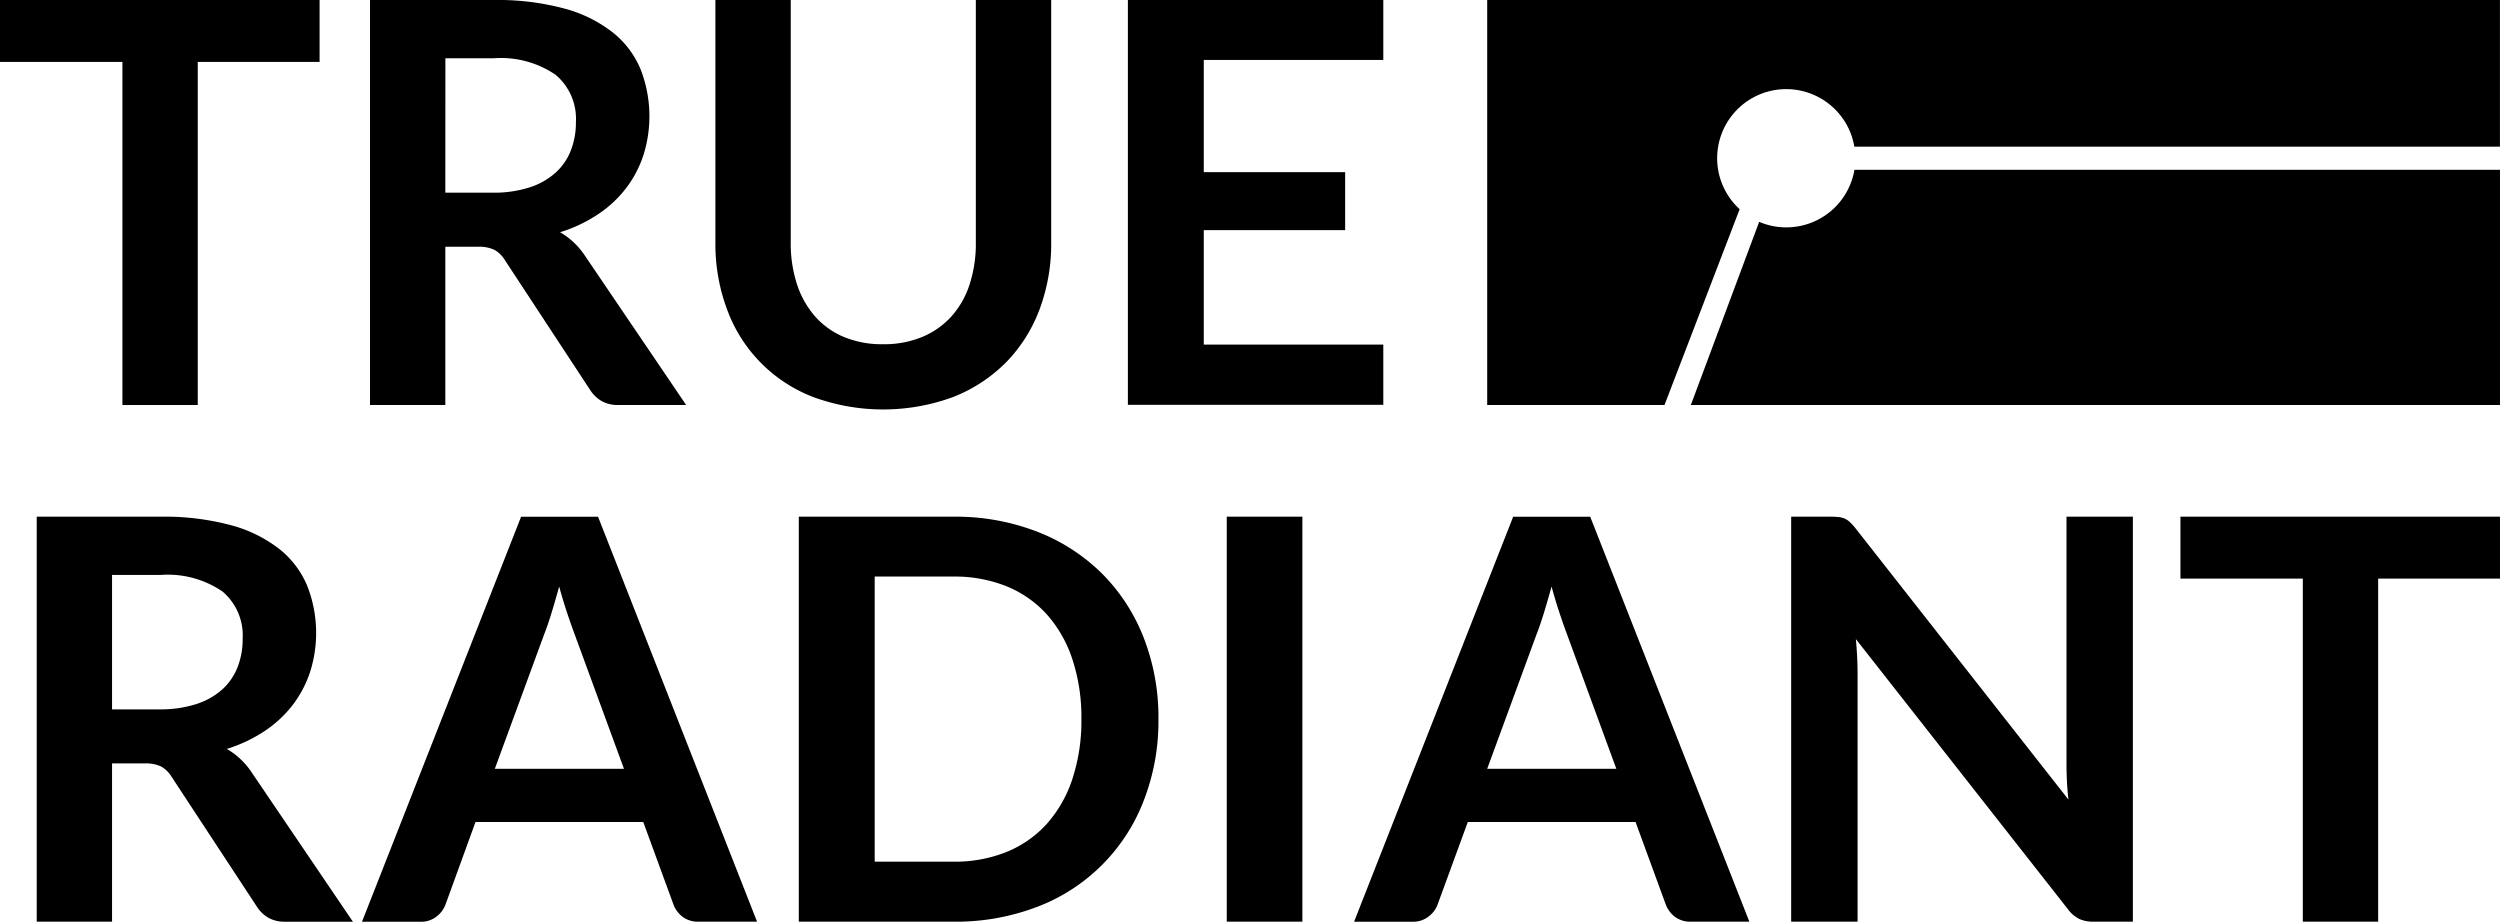
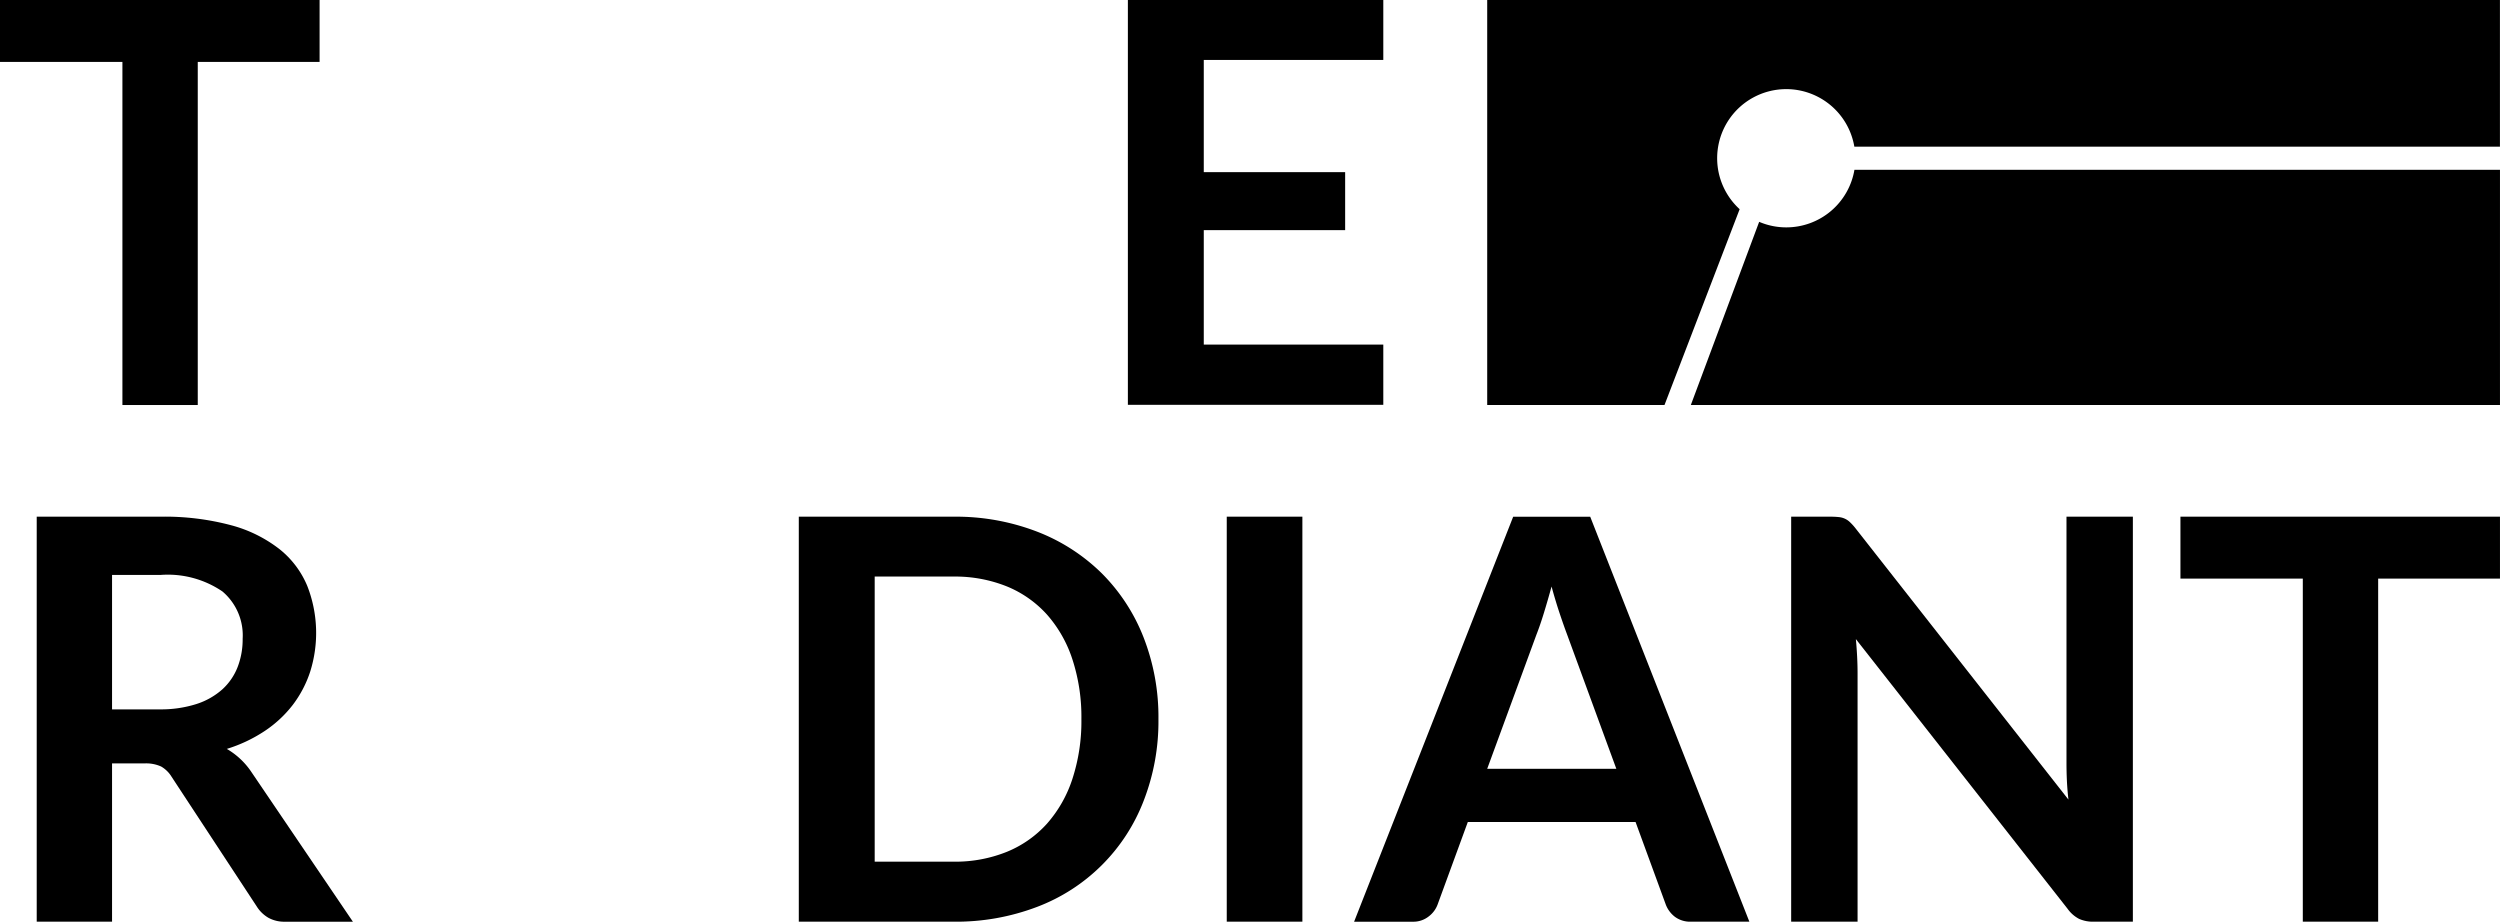
<svg xmlns="http://www.w3.org/2000/svg" id="true-radiant-mode" width="111.402" height="41.071" viewBox="0 0 111.402 41.071">
  <g id="Group_2441" data-name="Group 2441">
    <g id="Group_2439" data-name="Group 2439">
      <path id="Path_3152" data-name="Path 3152" d="M329.363,585.376v2.759h-5.429v15.289h-3.357V588.135h-5.455v-2.759Z" transform="translate(-315.122 -585.376)" />
-       <path id="Path_3153" data-name="Path 3153" d="M336.835,596.372v7.051h-3.356V585.376h5.5a11.516,11.516,0,0,1,3.163.381,6.037,6.037,0,0,1,2.159,1.068,4.119,4.119,0,0,1,1.236,1.641,5.76,5.76,0,0,1,.125,3.825,4.993,4.993,0,0,1-.774,1.472,5.175,5.175,0,0,1-1.248,1.161,6.519,6.519,0,0,1-1.691.8,3.343,3.343,0,0,1,1.1,1.036l4.518,6.664h-3.021a1.473,1.473,0,0,1-.743-.175,1.508,1.508,0,0,1-.518-.5l-3.794-5.778a1.319,1.319,0,0,0-.468-.462,1.628,1.628,0,0,0-.755-.137Zm0-2.41h2.1a5.2,5.2,0,0,0,1.654-.236,3.182,3.182,0,0,0,1.16-.656,2.617,2.617,0,0,0,.68-.992,3.418,3.418,0,0,0,.225-1.26,2.561,2.561,0,0,0-.905-2.109,4.323,4.323,0,0,0-2.764-.736h-2.147Z" transform="translate(-316.991 -585.376)" />
-       <path id="Path_3154" data-name="Path 3154" d="M358.087,600.715a4.434,4.434,0,0,0,1.742-.324,3.634,3.634,0,0,0,1.3-.911,3.97,3.97,0,0,0,.811-1.423,5.849,5.849,0,0,0,.28-1.873V585.376h3.358v10.808a8.341,8.341,0,0,1-.518,2.977,6.752,6.752,0,0,1-1.491,2.359,6.827,6.827,0,0,1-2.359,1.547,9.047,9.047,0,0,1-6.24,0,6.607,6.607,0,0,1-3.837-3.907,8.32,8.32,0,0,1-.518-2.977V585.376h3.357v10.8a5.872,5.872,0,0,0,.28,1.873,4.1,4.1,0,0,0,.806,1.428,3.523,3.523,0,0,0,1.292.918A4.432,4.432,0,0,0,358.087,600.715Z" transform="translate(-318.736 -585.376)" />
      <path id="Path_3155" data-name="Path 3155" d="M382.462,585.376v2.671h-8v5h6.3v2.584h-6.3v5.1h8v2.684H371.08V585.376Z" transform="translate(-320.821 -585.376)" />
    </g>
    <g id="Group_2440" data-name="Group 2440" transform="translate(1.636 23.024)">
      <path id="Path_3156" data-name="Path 3156" d="M320.3,622.006v7.052h-3.357V611.011h5.5a11.473,11.473,0,0,1,3.163.381,6.022,6.022,0,0,1,2.159,1.068,4.111,4.111,0,0,1,1.236,1.641,5.745,5.745,0,0,1,.125,3.825,5.015,5.015,0,0,1-.773,1.472,5.243,5.243,0,0,1-1.248,1.161,6.546,6.546,0,0,1-1.691.8,3.338,3.338,0,0,1,1.1,1.036l4.518,6.664h-3.021a1.464,1.464,0,0,1-.743-.175,1.5,1.5,0,0,1-.517-.5l-3.795-5.779a1.323,1.323,0,0,0-.468-.461,1.622,1.622,0,0,0-.754-.138Zm0-2.409h2.1a5.219,5.219,0,0,0,1.654-.236,3.206,3.206,0,0,0,1.161-.656,2.634,2.634,0,0,0,.68-.992,3.418,3.418,0,0,0,.225-1.26,2.563,2.563,0,0,0-.9-2.109,4.327,4.327,0,0,0-2.765-.737H320.3Z" transform="translate(-316.943 -611.011)" />
-       <path id="Path_3157" data-name="Path 3157" d="M350.685,629.058h-2.6a1.141,1.141,0,0,1-.718-.217,1.245,1.245,0,0,1-.405-.543l-1.348-3.682h-7.476L336.8,628.3a1.181,1.181,0,0,1-.393.524,1.1,1.1,0,0,1-.718.237h-2.608l7.089-18.047H343.6ZM339,622.244h5.754l-2.2-6q-.15-.4-.331-.942t-.356-1.18q-.175.637-.343,1.186t-.331.961Z" transform="translate(-318.586 -611.011)" />
      <path id="Path_3158" data-name="Path 3158" d="M370.778,620.035a9.764,9.764,0,0,1-.662,3.645,8.192,8.192,0,0,1-4.742,4.717,10.134,10.134,0,0,1-3.732.661h-6.89V611.011h6.89a10.061,10.061,0,0,1,3.732.668,8.418,8.418,0,0,1,2.882,1.859,8.3,8.3,0,0,1,1.86,2.853A9.756,9.756,0,0,1,370.778,620.035Zm-3.433,0a8.287,8.287,0,0,0-.4-2.664,5.648,5.648,0,0,0-1.136-2,4.905,4.905,0,0,0-1.791-1.255,6.183,6.183,0,0,0-2.377-.437h-3.507v12.705h3.507a6.15,6.15,0,0,0,2.377-.437,4.893,4.893,0,0,0,1.791-1.254,5.652,5.652,0,0,0,1.136-2A8.3,8.3,0,0,0,367.345,620.035Z" transform="translate(-320.793 -611.011)" />
      <path id="Path_3159" data-name="Path 3159" d="M379.355,629.058h-3.37V611.011h3.37Z" transform="translate(-322.956 -611.011)" />
      <path id="Path_3160" data-name="Path 3160" d="M399.916,629.058h-2.6a1.139,1.139,0,0,1-.717-.217,1.24,1.24,0,0,1-.406-.543l-1.348-3.682h-7.475l-1.348,3.682a1.178,1.178,0,0,1-.392.524,1.1,1.1,0,0,1-.718.237h-2.609l7.089-18.047h3.432Zm-11.682-6.813h5.754l-2.2-6q-.15-.4-.331-.942t-.355-1.18q-.175.637-.344,1.186t-.331.961Z" transform="translate(-323.599 -611.011)" />
      <path id="Path_3161" data-name="Path 3161" d="M406.119,611.03a.818.818,0,0,1,.5.238,2.456,2.456,0,0,1,.25.28l9.473,12.069c-.033-.291-.056-.576-.069-.855s-.018-.539-.018-.781v-10.97h2.958v18.047h-1.734a1.521,1.521,0,0,1-.662-.125,1.459,1.459,0,0,1-.512-.449l-9.435-12.019c.025.268.044.531.057.793s.019.5.019.718v11.082h-2.959V611.011h1.759A3.307,3.307,0,0,1,406.119,611.03Z" transform="translate(-325.807 -611.011)" />
      <path id="Path_3162" data-name="Path 3162" d="M437.539,611.011v2.758h-5.428v15.289h-3.358V613.769H423.3v-2.758Z" transform="translate(-327.774 -611.011)" />
    </g>
  </g>
  <g id="Group_2442" data-name="Group 2442" transform="translate(66.271)">
    <path id="Path_3163" data-name="Path 3163" d="M403.264,596.366a3.061,3.061,0,0,1-1.209-.247l-3.045,8.162h36.056V593.8H406.3A3.078,3.078,0,0,1,403.264,596.366Z" transform="translate(-389.936 -586.234)" />
    <path id="Path_3164" data-name="Path 3164" d="M388.907,585.376v18.048h7.9l3.349-8.726a3.078,3.078,0,1,1,5.111-2.786h28.768v-6.536Z" transform="translate(-388.907 -585.376)" />
  </g>
</svg>